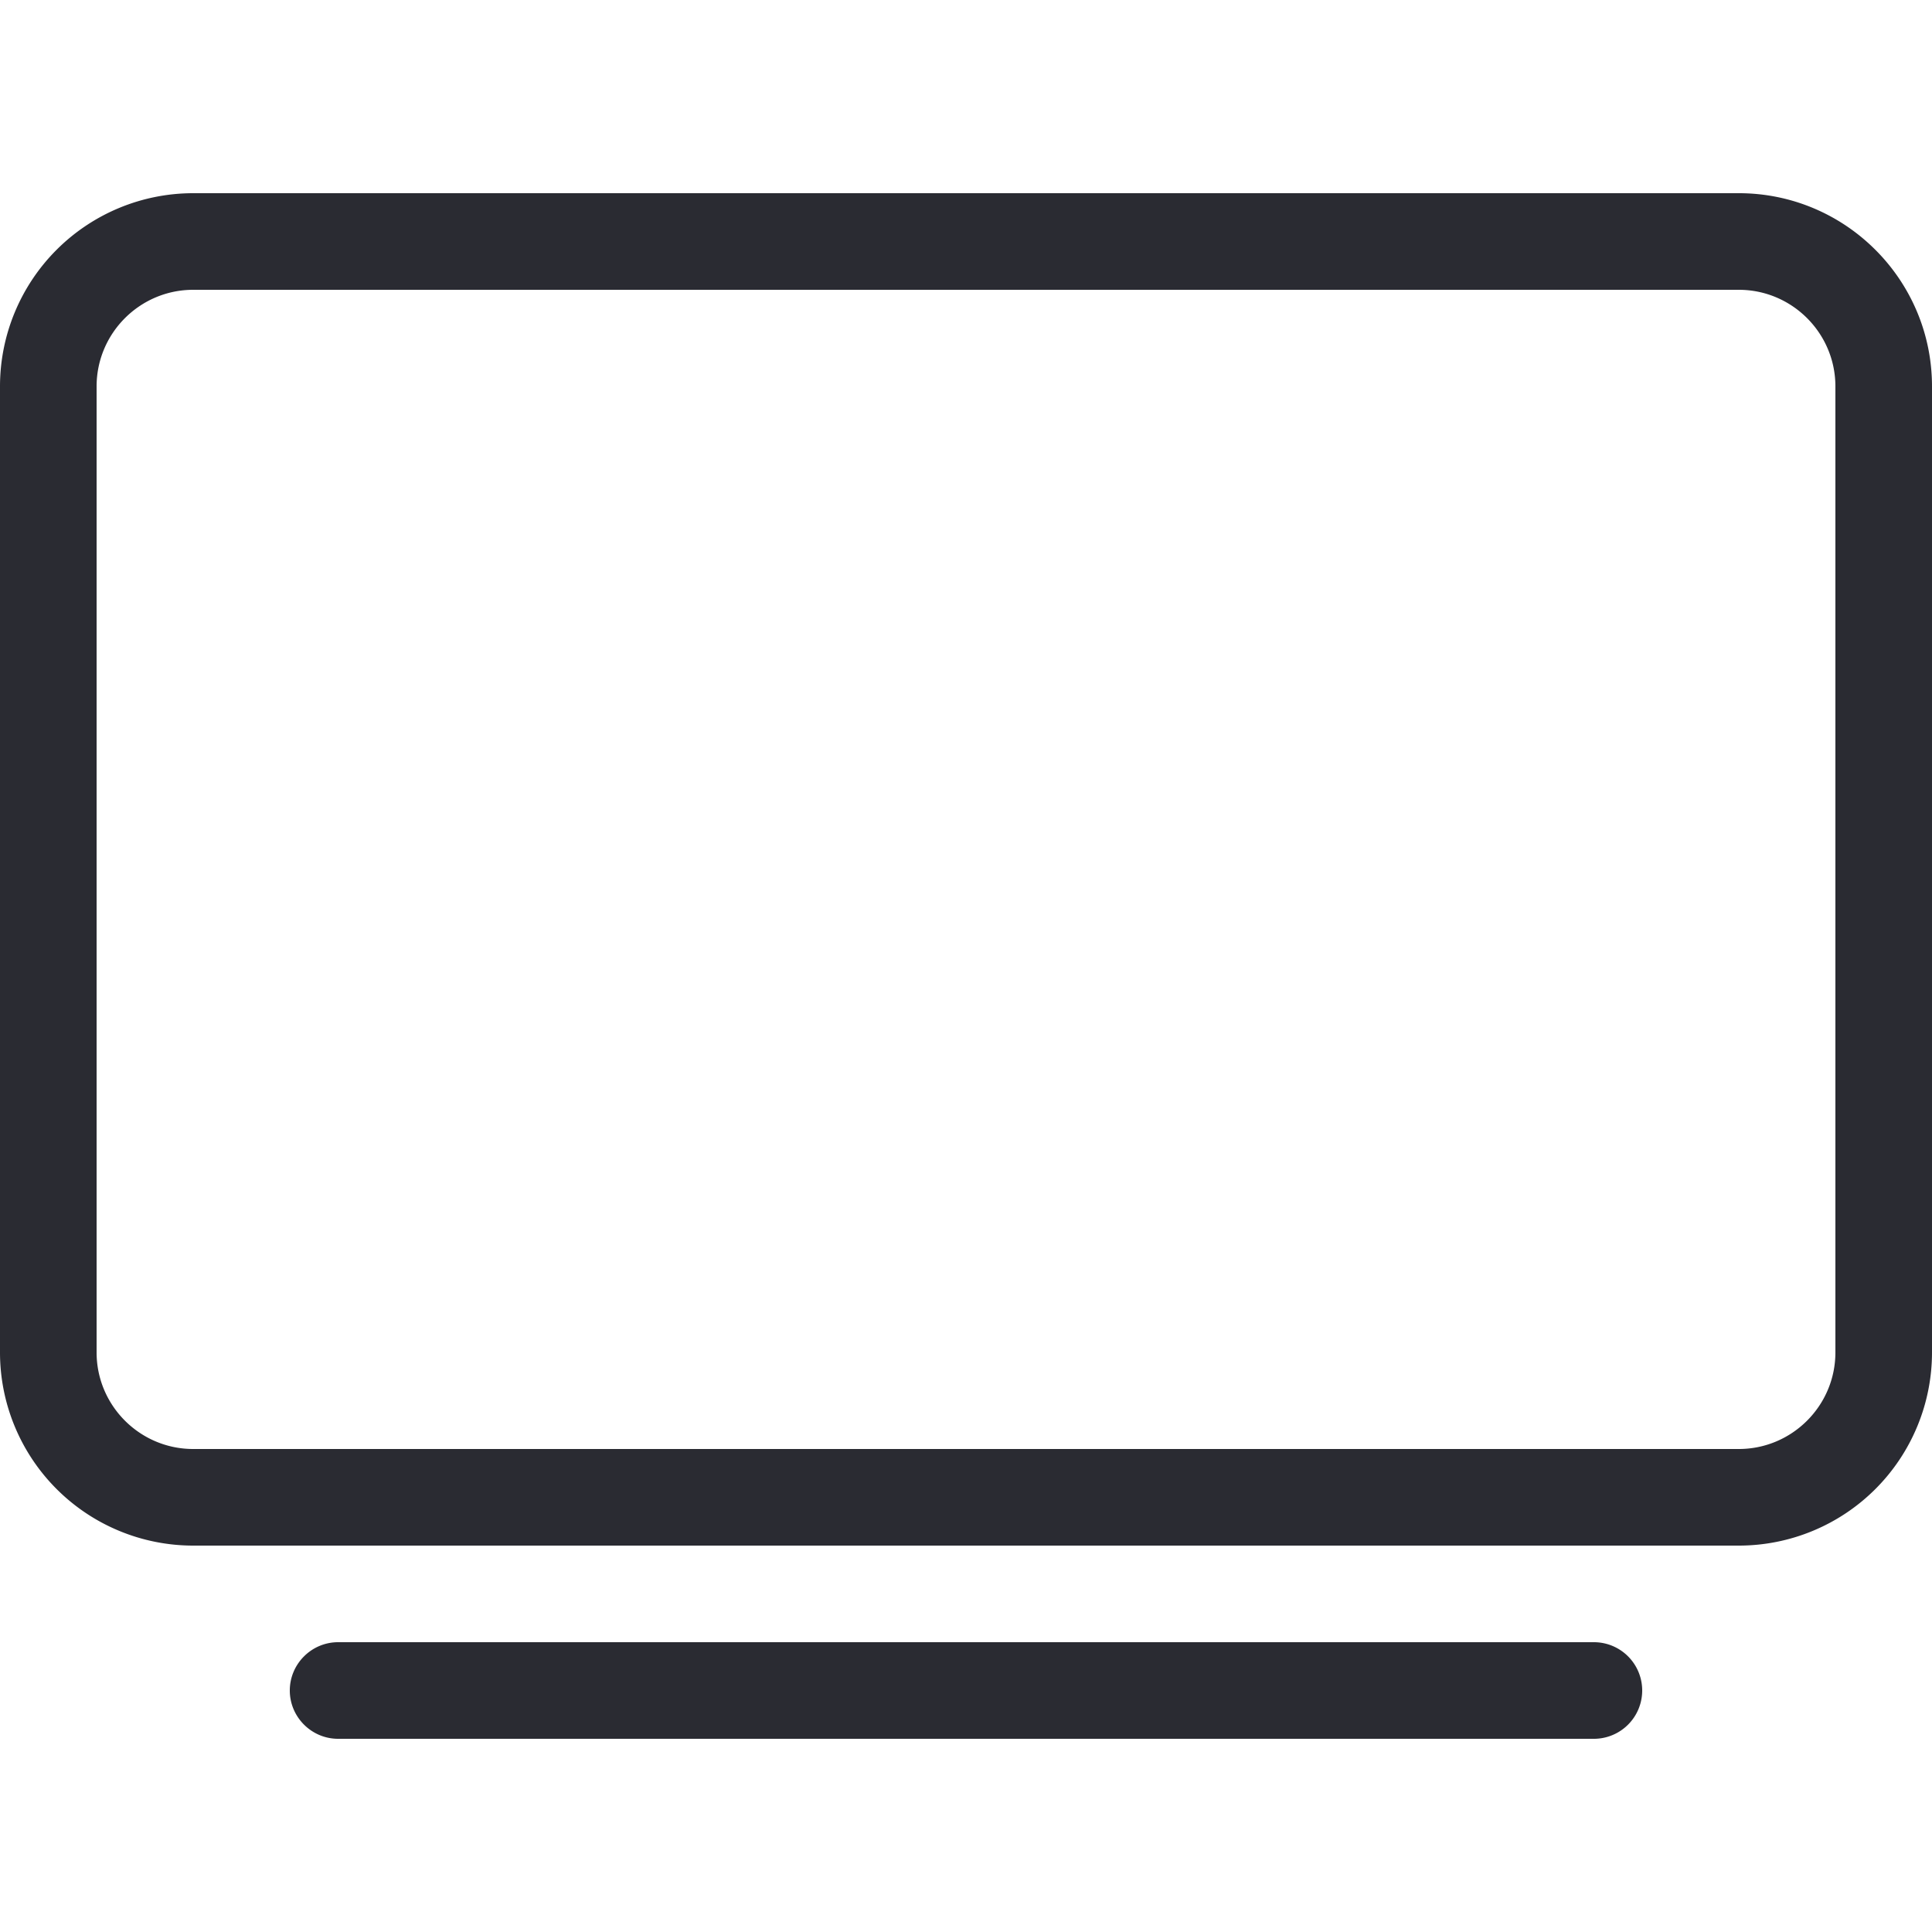
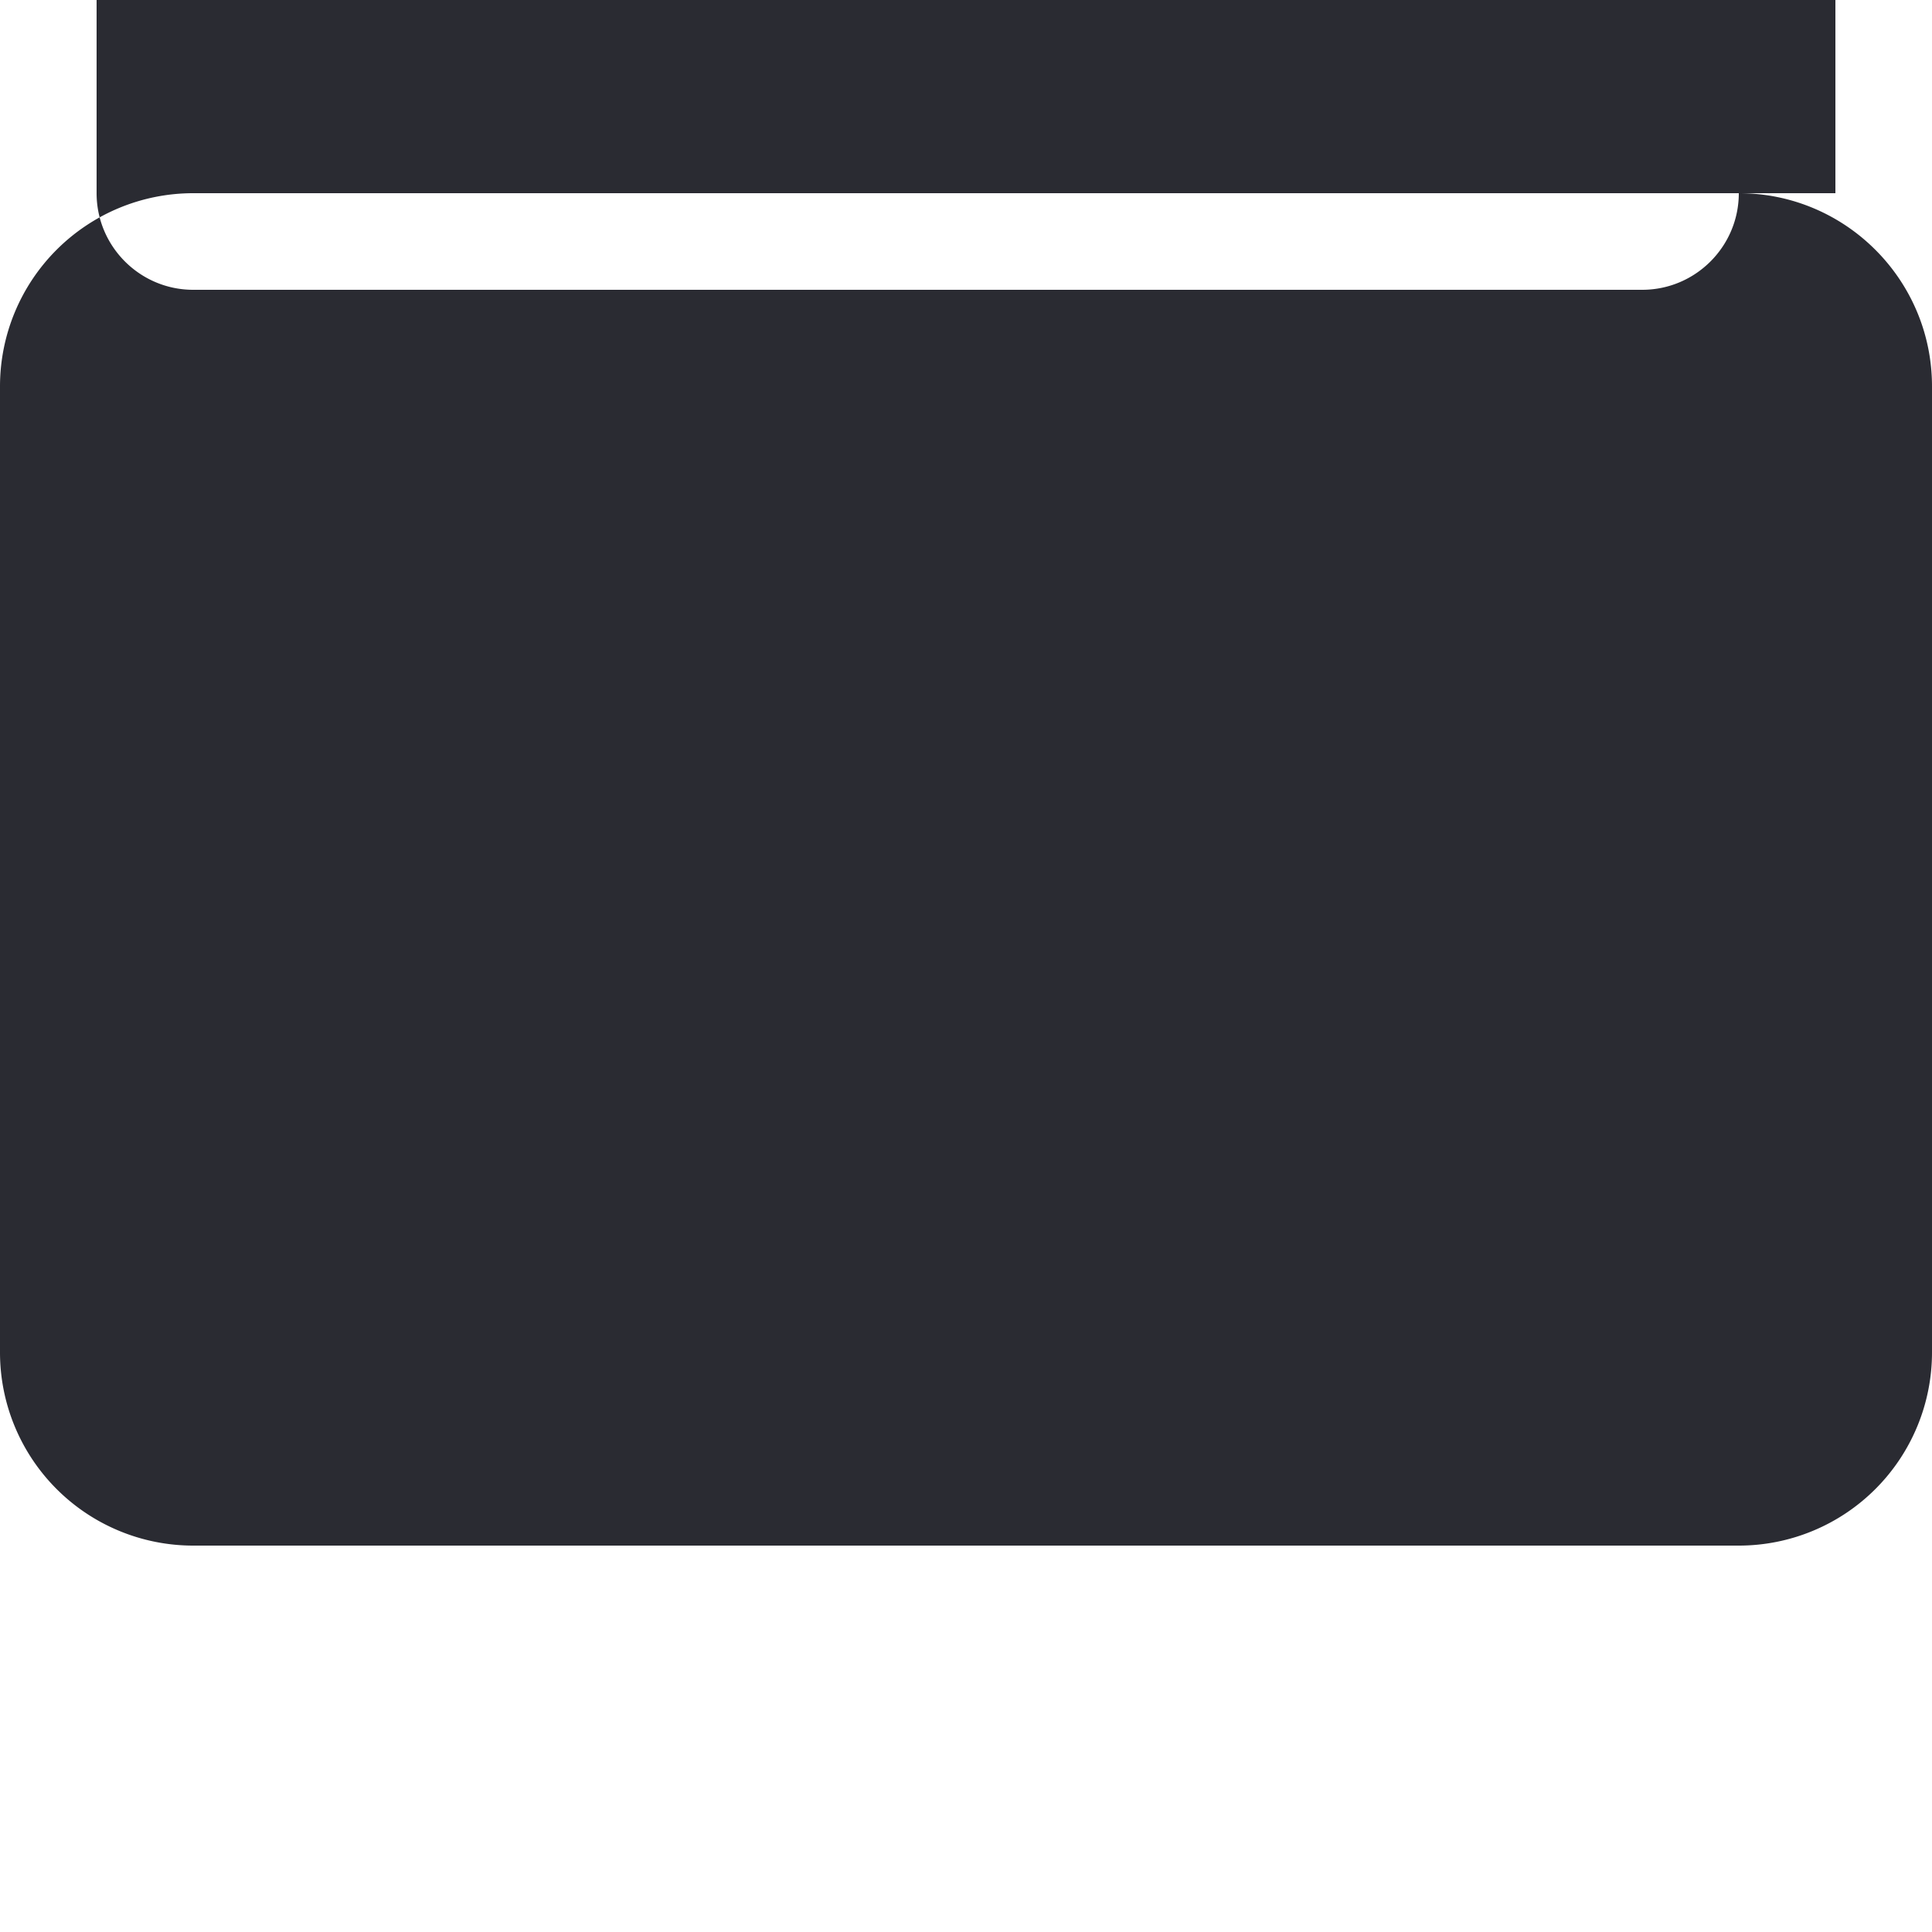
<svg xmlns="http://www.w3.org/2000/svg" width="32" height="32" viewBox="0 0 32 32" fill="none">
-   <path d="M28.8 3.2H3.2A3.2 3.2 0 0 0 0 6.4v16a3.2 3.2 0 0 0 3.2 3.2h25.6a3.2 3.2 0 0 0 3.2-3.2v-16c0-1.767-1.435-3.2-3.2-3.2Zm1.6 19.2c0 .882-.718 1.6-1.6 1.6H3.2c-.882 0-1.6-.718-1.6-1.6v-16c0-.882.718-1.6 1.6-1.6h25.6c.882 0 1.6.718 1.6 1.6v16Zm-4 4.8H5.6c-.44 0-.8.36-.8.8 0 .44.36.8.8.8h20.8a.8.8 0 1 0 0-1.6Z" fill="#2A2B32" />
+   <path d="M28.8 3.2H3.2A3.2 3.2 0 0 0 0 6.4v16a3.2 3.2 0 0 0 3.2 3.2h25.6a3.2 3.2 0 0 0 3.2-3.2v-16c0-1.767-1.435-3.2-3.2-3.2Zc0 .882-.718 1.6-1.6 1.6H3.2c-.882 0-1.6-.718-1.6-1.6v-16c0-.882.718-1.6 1.6-1.6h25.6c.882 0 1.6.718 1.6 1.6v16Zm-4 4.8H5.6c-.44 0-.8.36-.8.8 0 .44.36.8.8.8h20.8a.8.8 0 1 0 0-1.6Z" fill="#2A2B32" />
</svg>